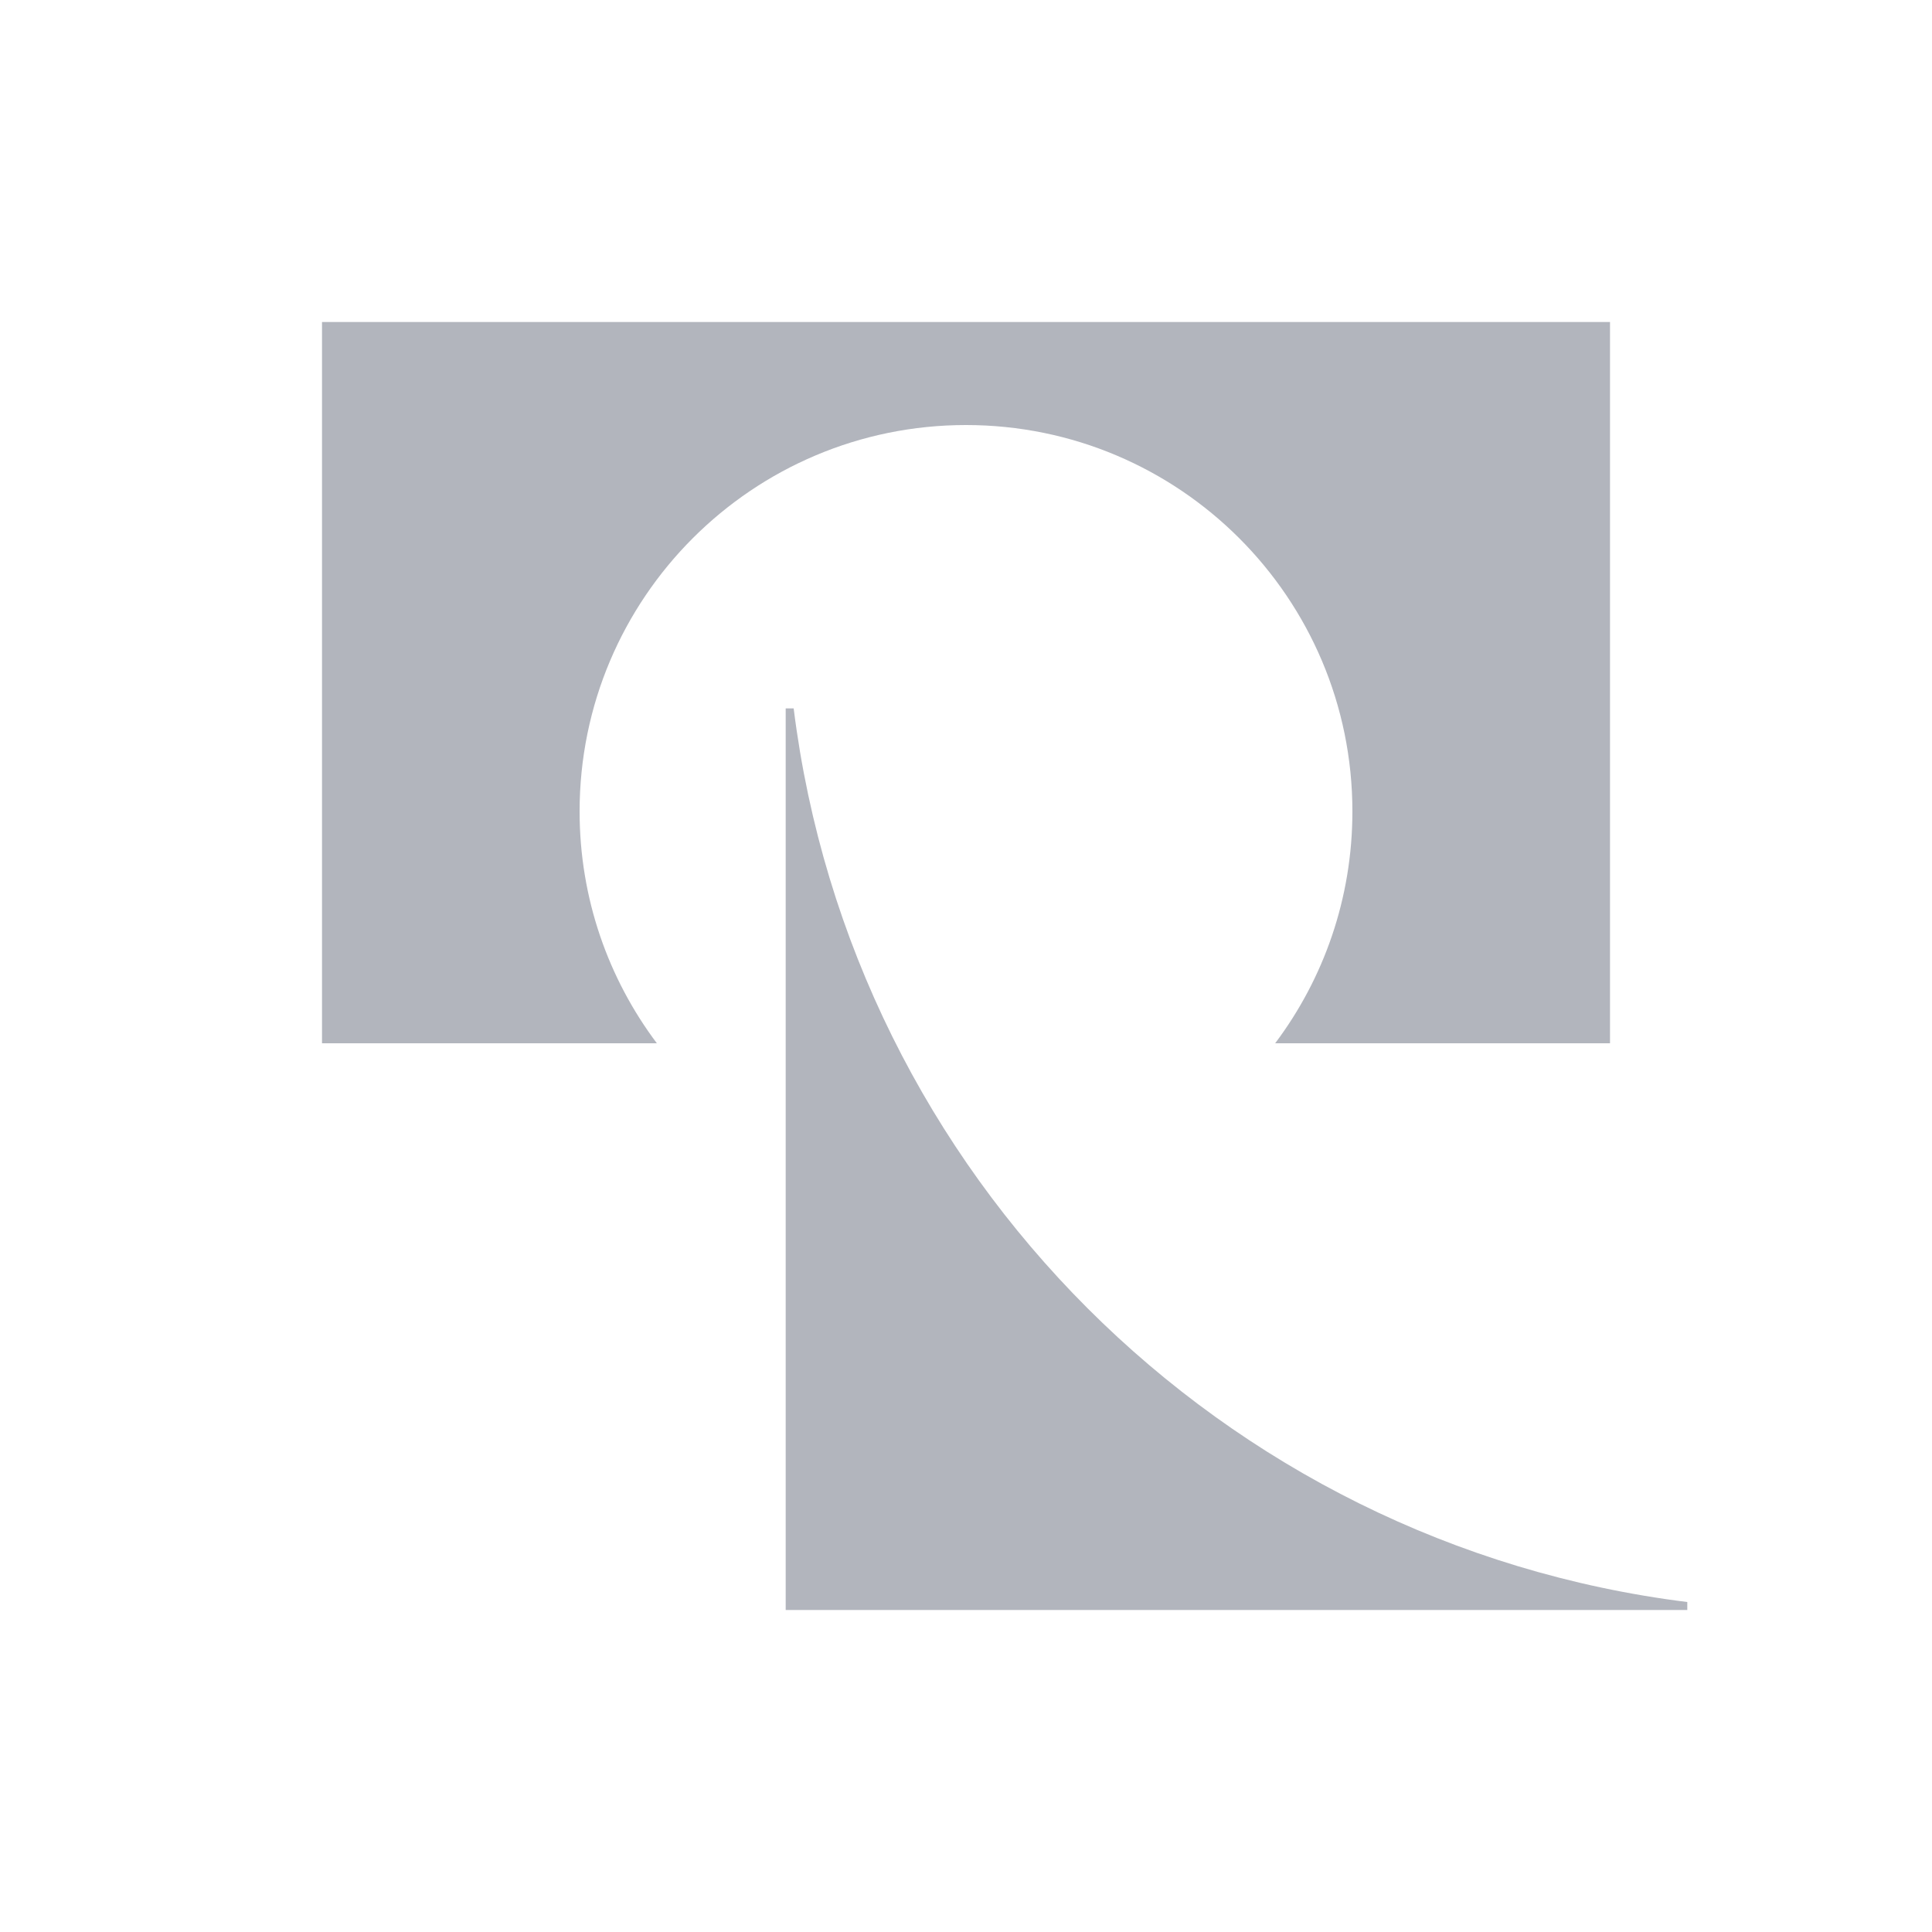
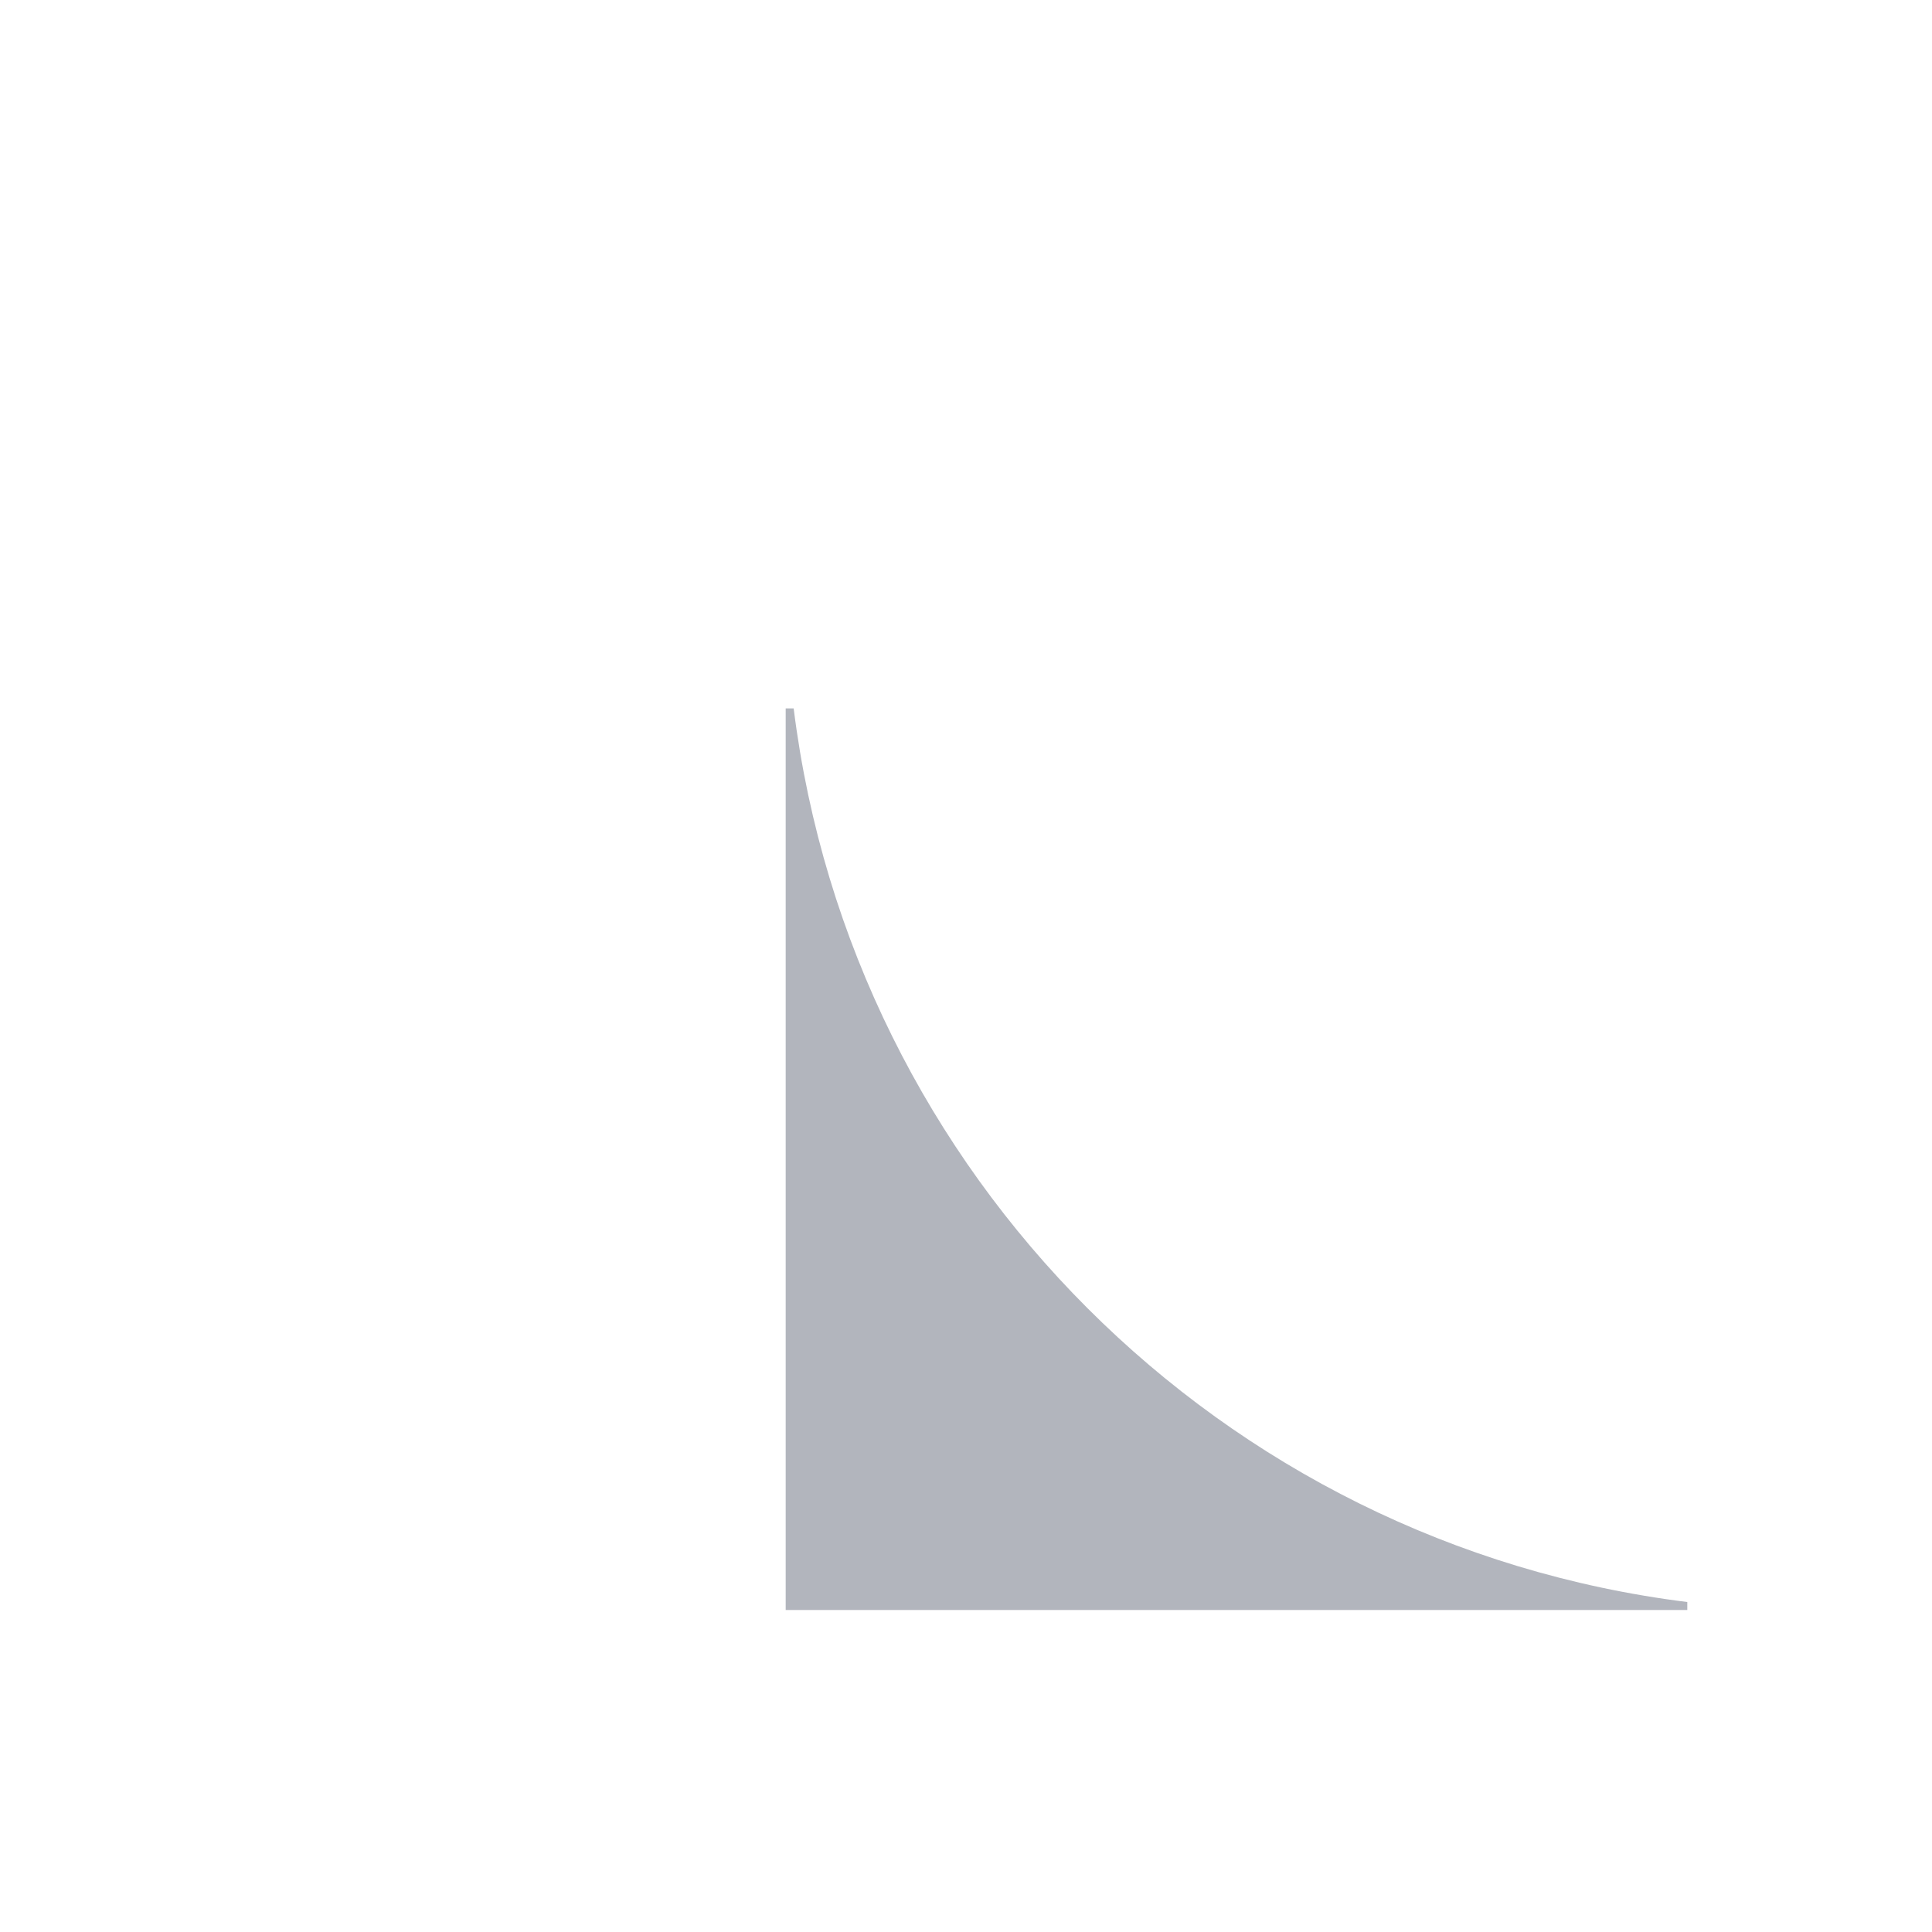
<svg xmlns="http://www.w3.org/2000/svg" width="100" height="100" viewBox="0 0 100 100" fill="none">
-   <path fill-rule="evenodd" clip-rule="evenodd" d="M83.334 16.667H16.667V54H33.999C31.488 50.657 30 46.502 30 42C30 30.954 38.955 22 50 22C61.046 22 70 30.954 70 42C70 46.502 68.513 50.657 66.002 54H83.334V16.667Z" fill="#B2B5BD" />
-   <path fill-rule="evenodd" clip-rule="evenodd" d="M41.08 36.667H40.667V83.333H87.334V82.921C63.209 79.912 44.088 60.791 41.08 36.667Z" fill="#B2B5BD" />
+   <path fill-rule="evenodd" clip-rule="evenodd" d="M41.08 36.667H40.667V83.333H87.334V82.921C63.209 79.912 44.088 60.791 41.08 36.667" fill="#B2B5BD" />
</svg>